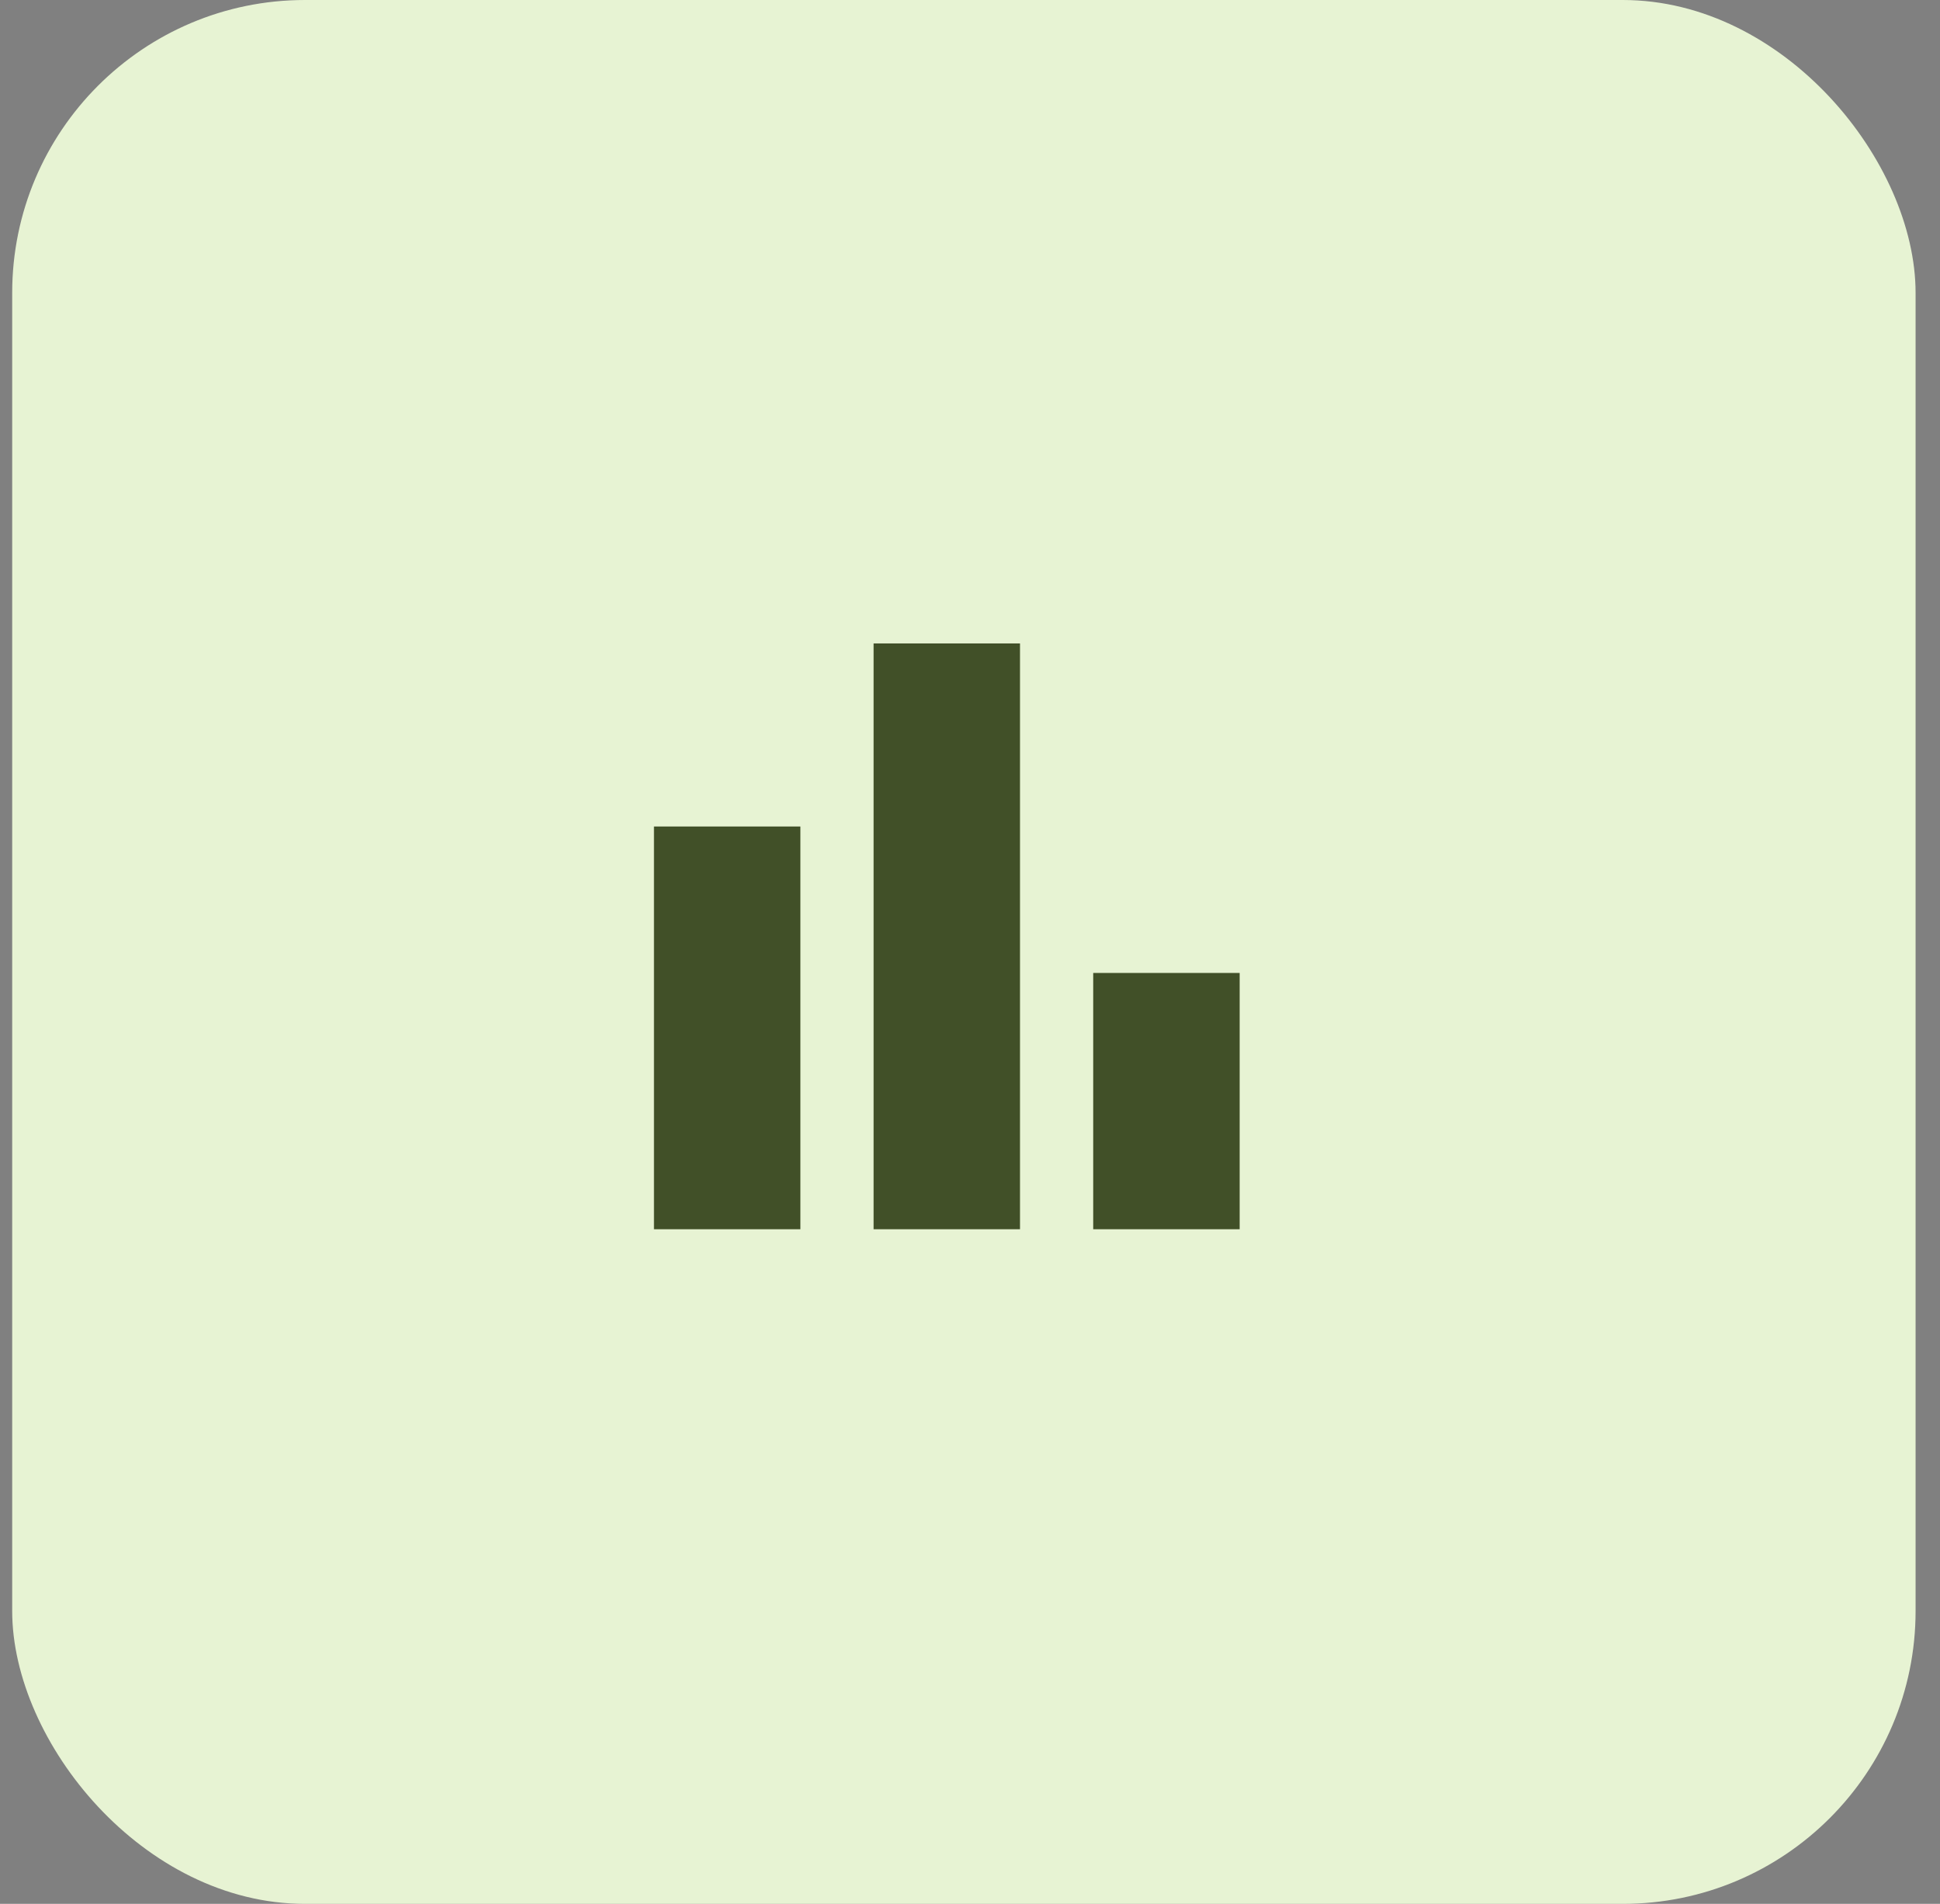
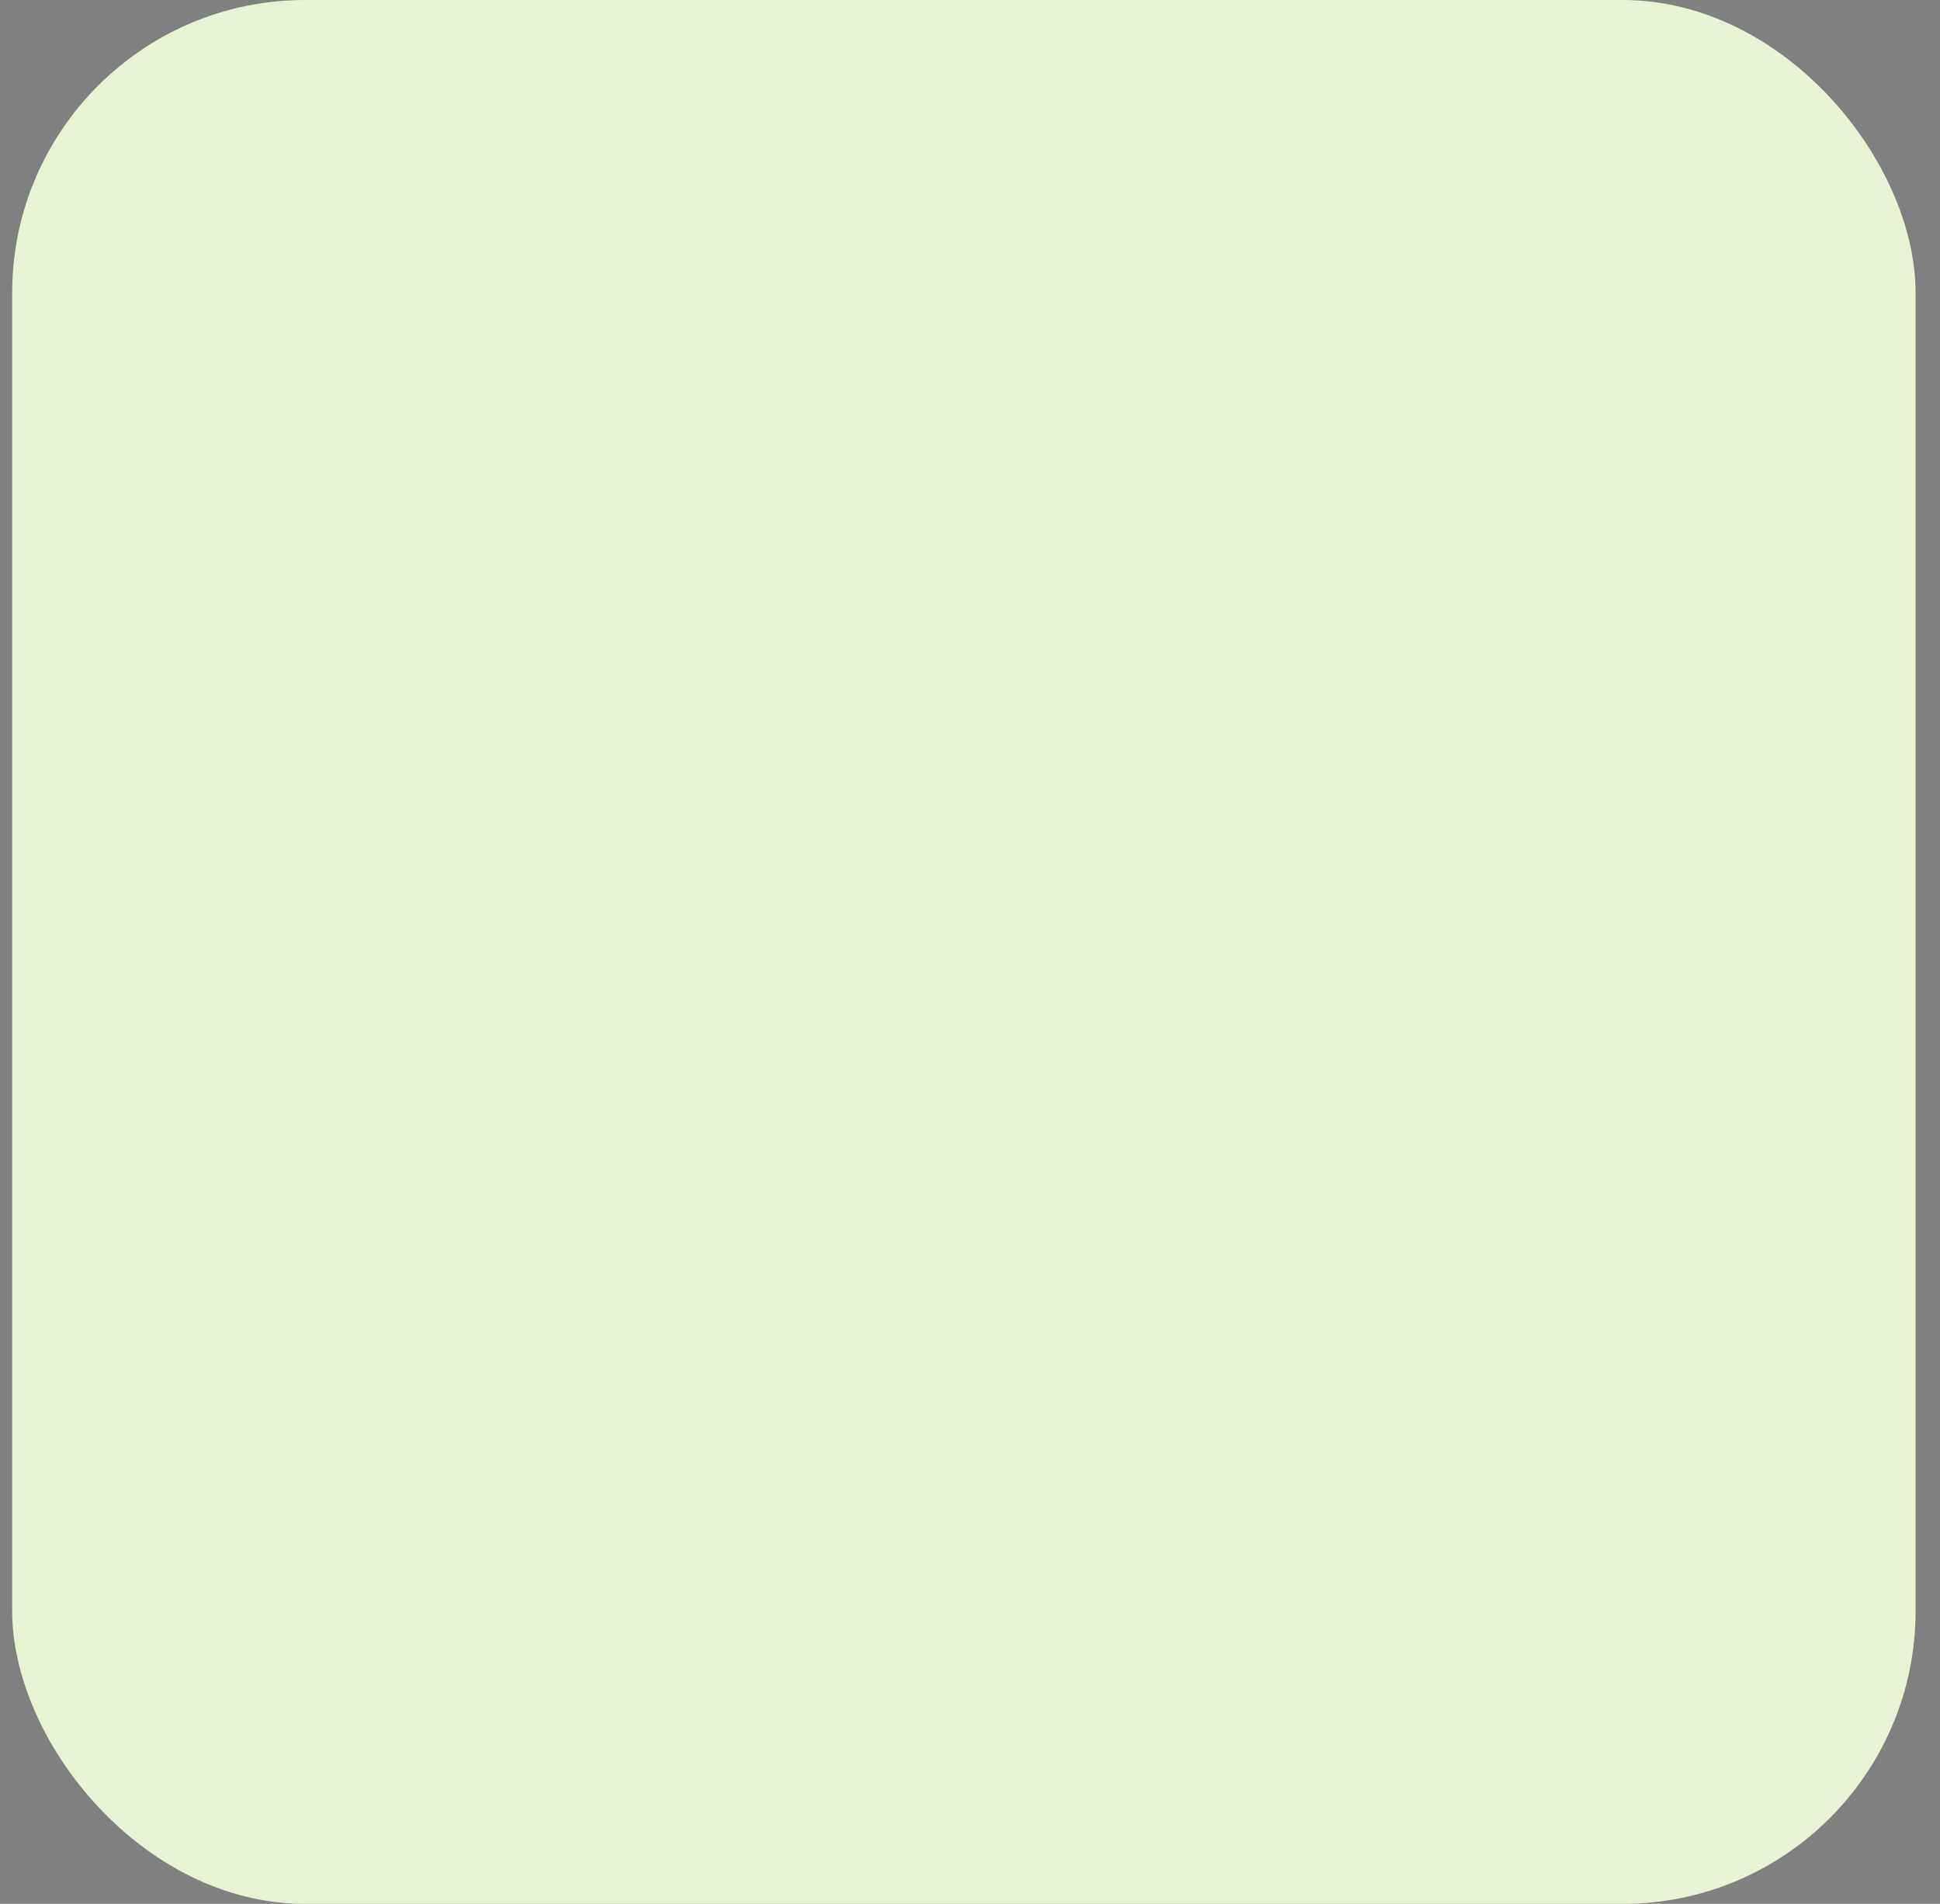
<svg xmlns="http://www.w3.org/2000/svg" width="53" height="52" viewBox="0 0 53 52" fill="none">
  <rect x="0" y="0" width="53" height="52" fill="#808080" stroke="none" />
  <rect x="0.333" width="52" height="52" rx="8" fill="#E7F3D3" />
-   <path d="M29.866 33.574V26.574H33.867V33.574H29.866ZM23.866 33.574V17.574H27.866V33.574H23.866ZM17.866 33.574V22.574H21.866V33.574H17.866Z" fill="#415028" />
</svg>